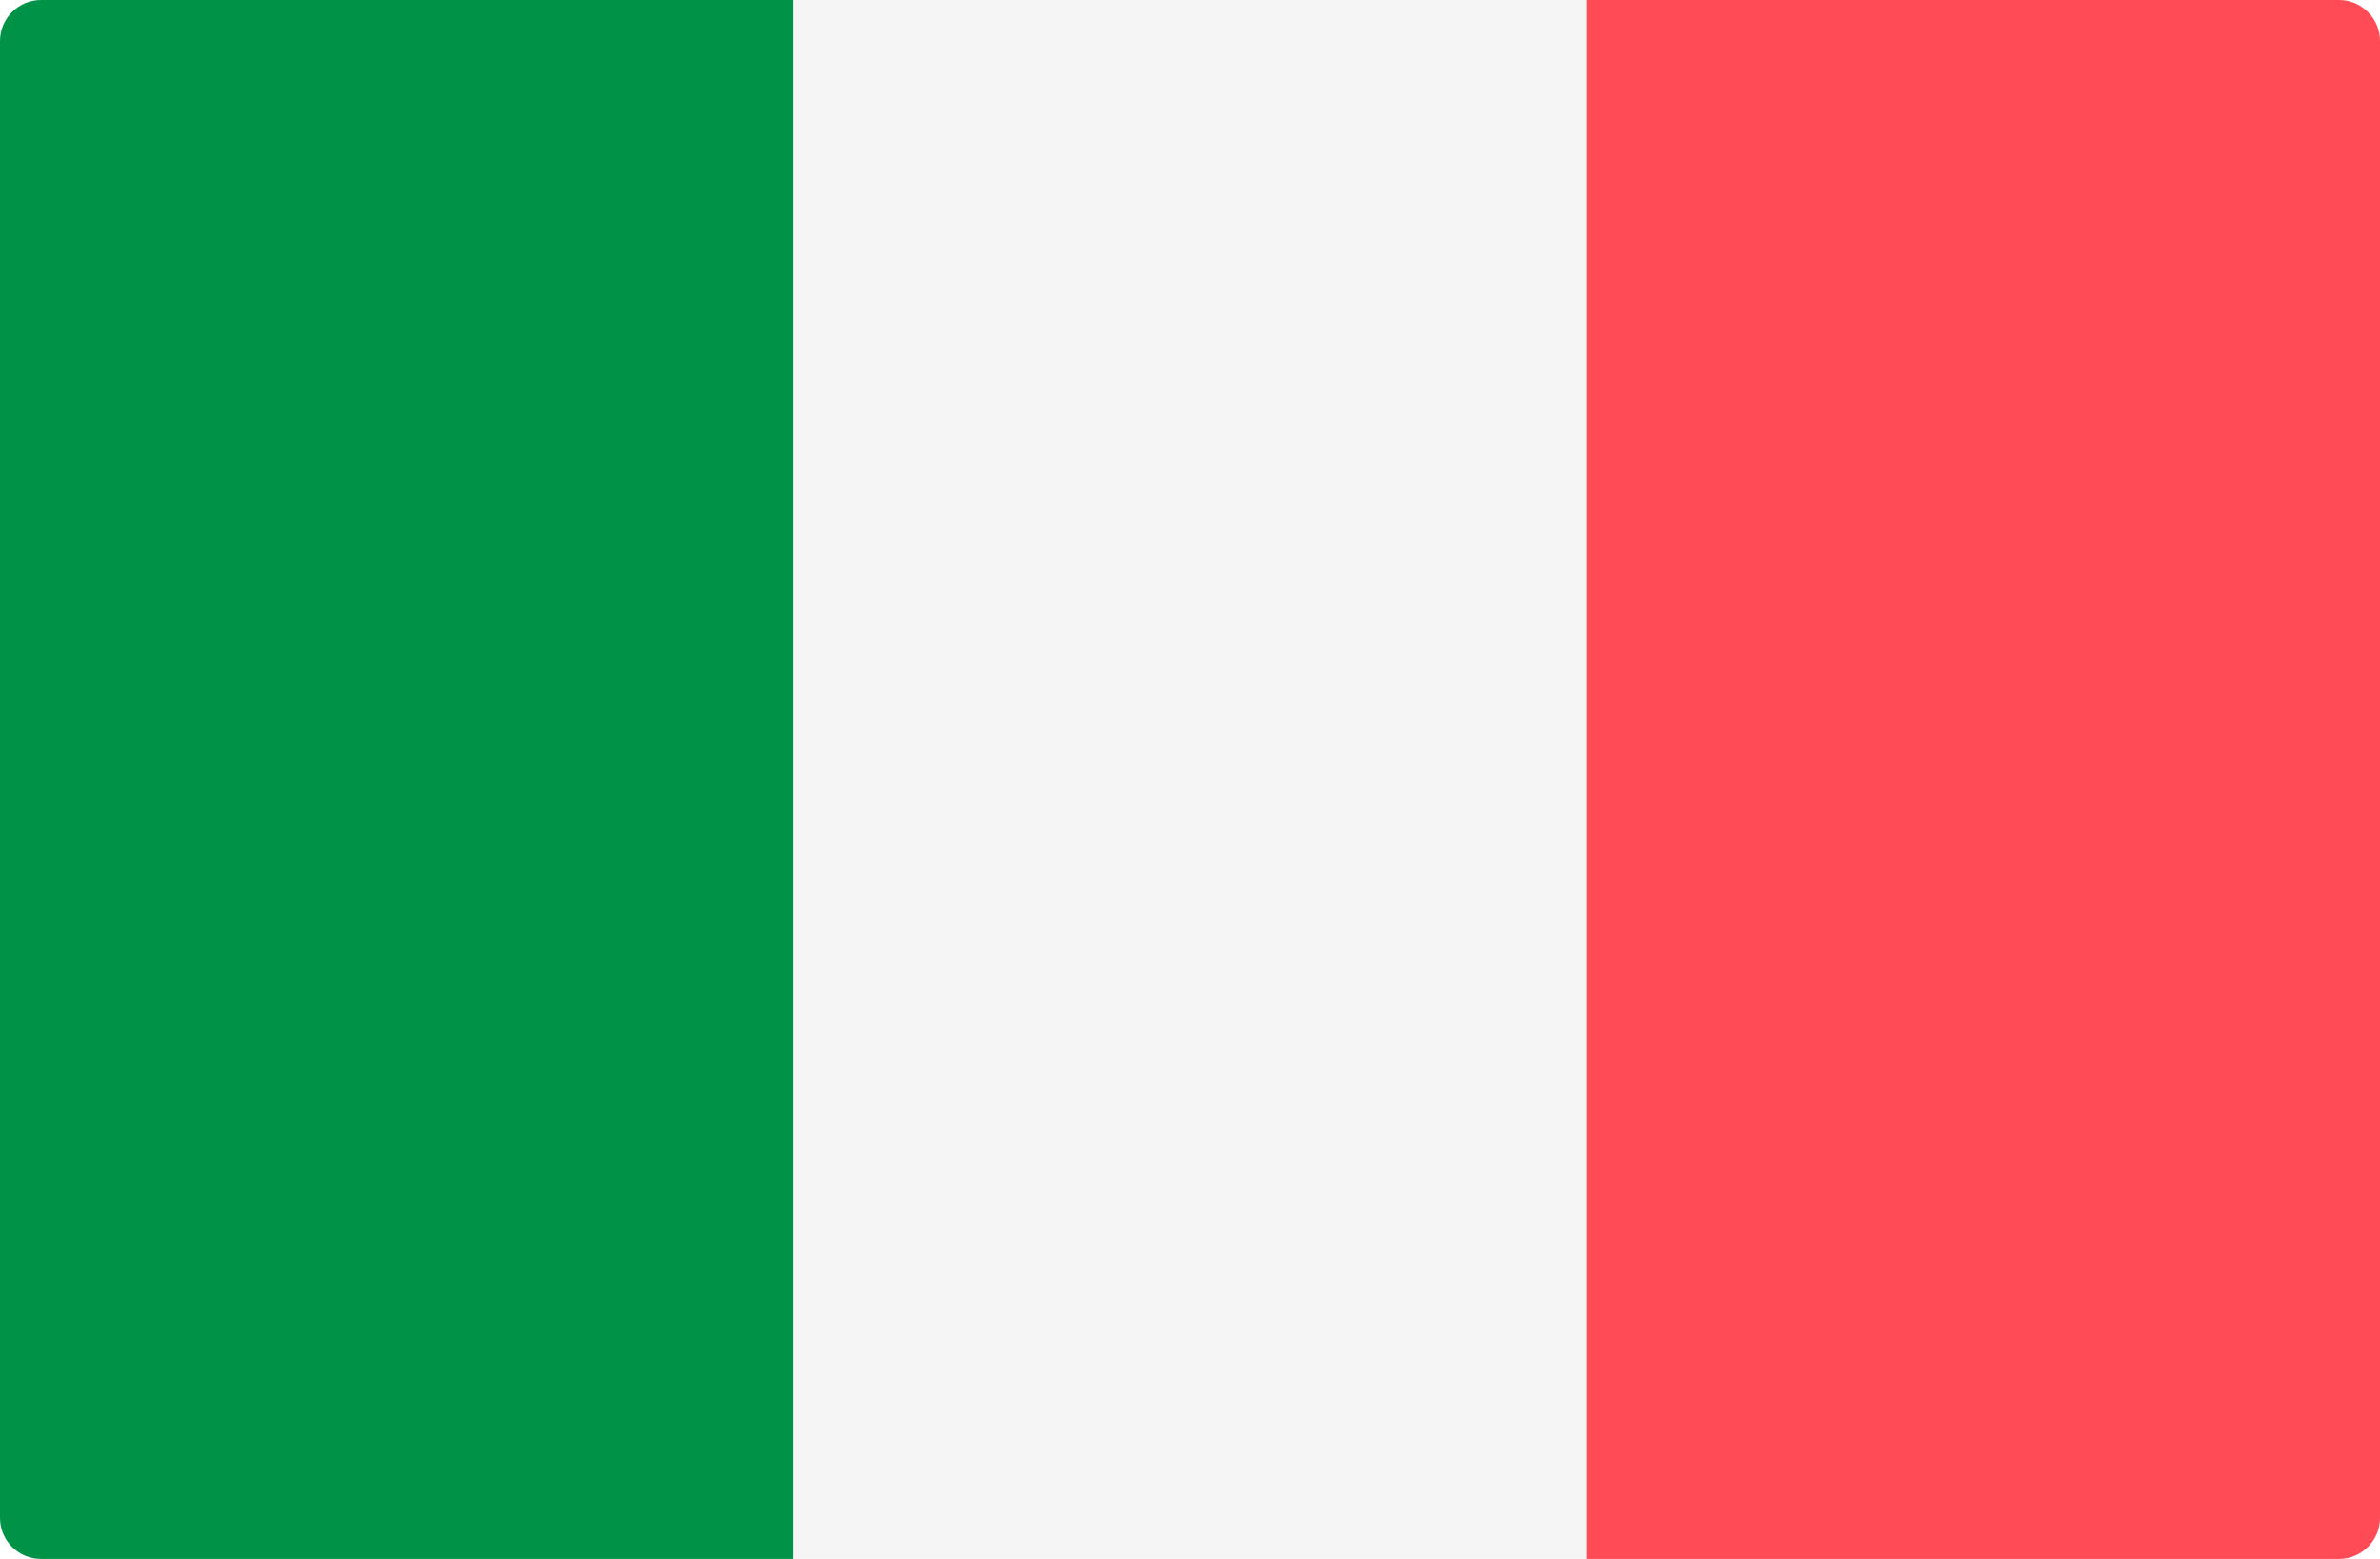
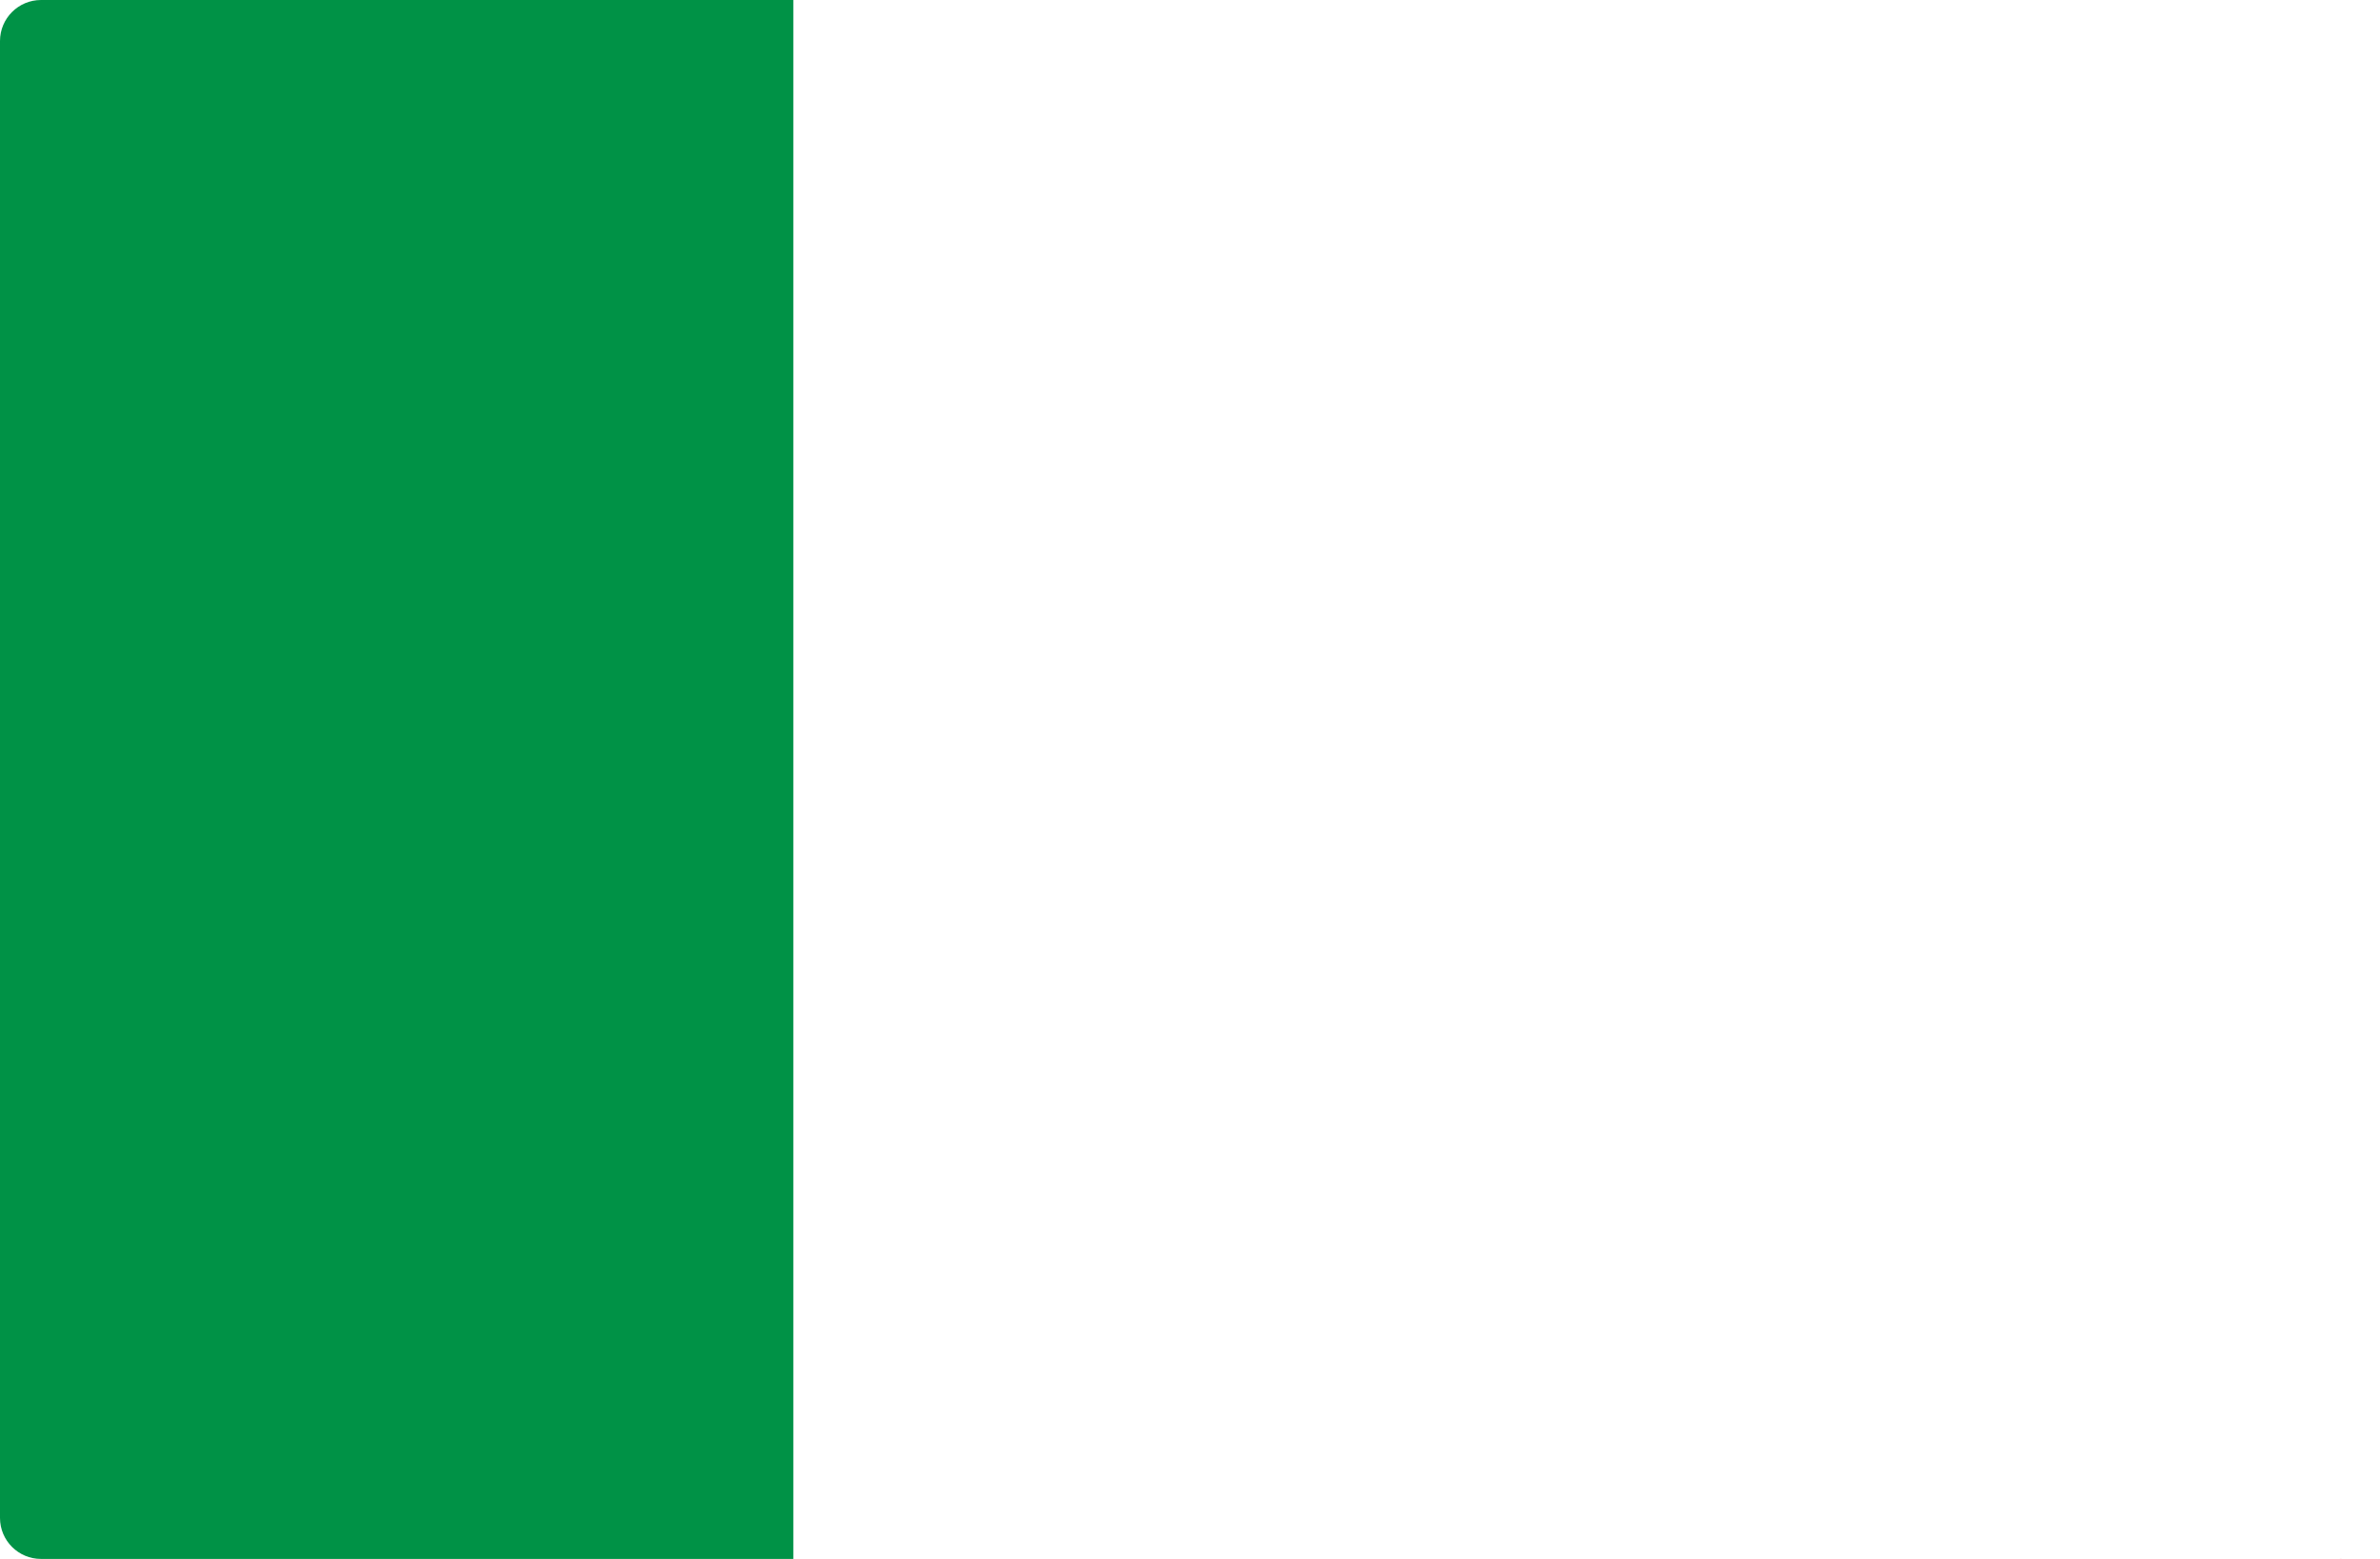
<svg xmlns="http://www.w3.org/2000/svg" id="Livello_1" x="0px" y="0px" width="141.73px" height="92.86px" viewBox="0 0 141.73 92.86" xml:space="preserve">
  <image width="2000" height="1333" transform="matrix(1 0 0 1 -922 -617.14)" />
  <path fill="#009246" d="M47.244,92.857h-44.8C1.095,92.857,0,91.764,0,90.414V2.444C0,1.094,1.095,0,2.444,0h44.8V92.857z" />
-   <rect x="47.245" y="0.001" fill="#F5F5F5" width="47.244" height="92.858" />
-   <path fill="#FF4B55" d="M139.287,92.857H94.486V0h44.801c1.349,0,2.443,1.095,2.443,2.443v87.97 C141.73,91.764,140.636,92.857,139.287,92.857z" />
+   <path fill="#FF4B55" d="M139.287,92.857H94.486h44.801c1.349,0,2.443,1.095,2.443,2.443v87.97 C141.73,91.764,140.636,92.857,139.287,92.857z" />
</svg>